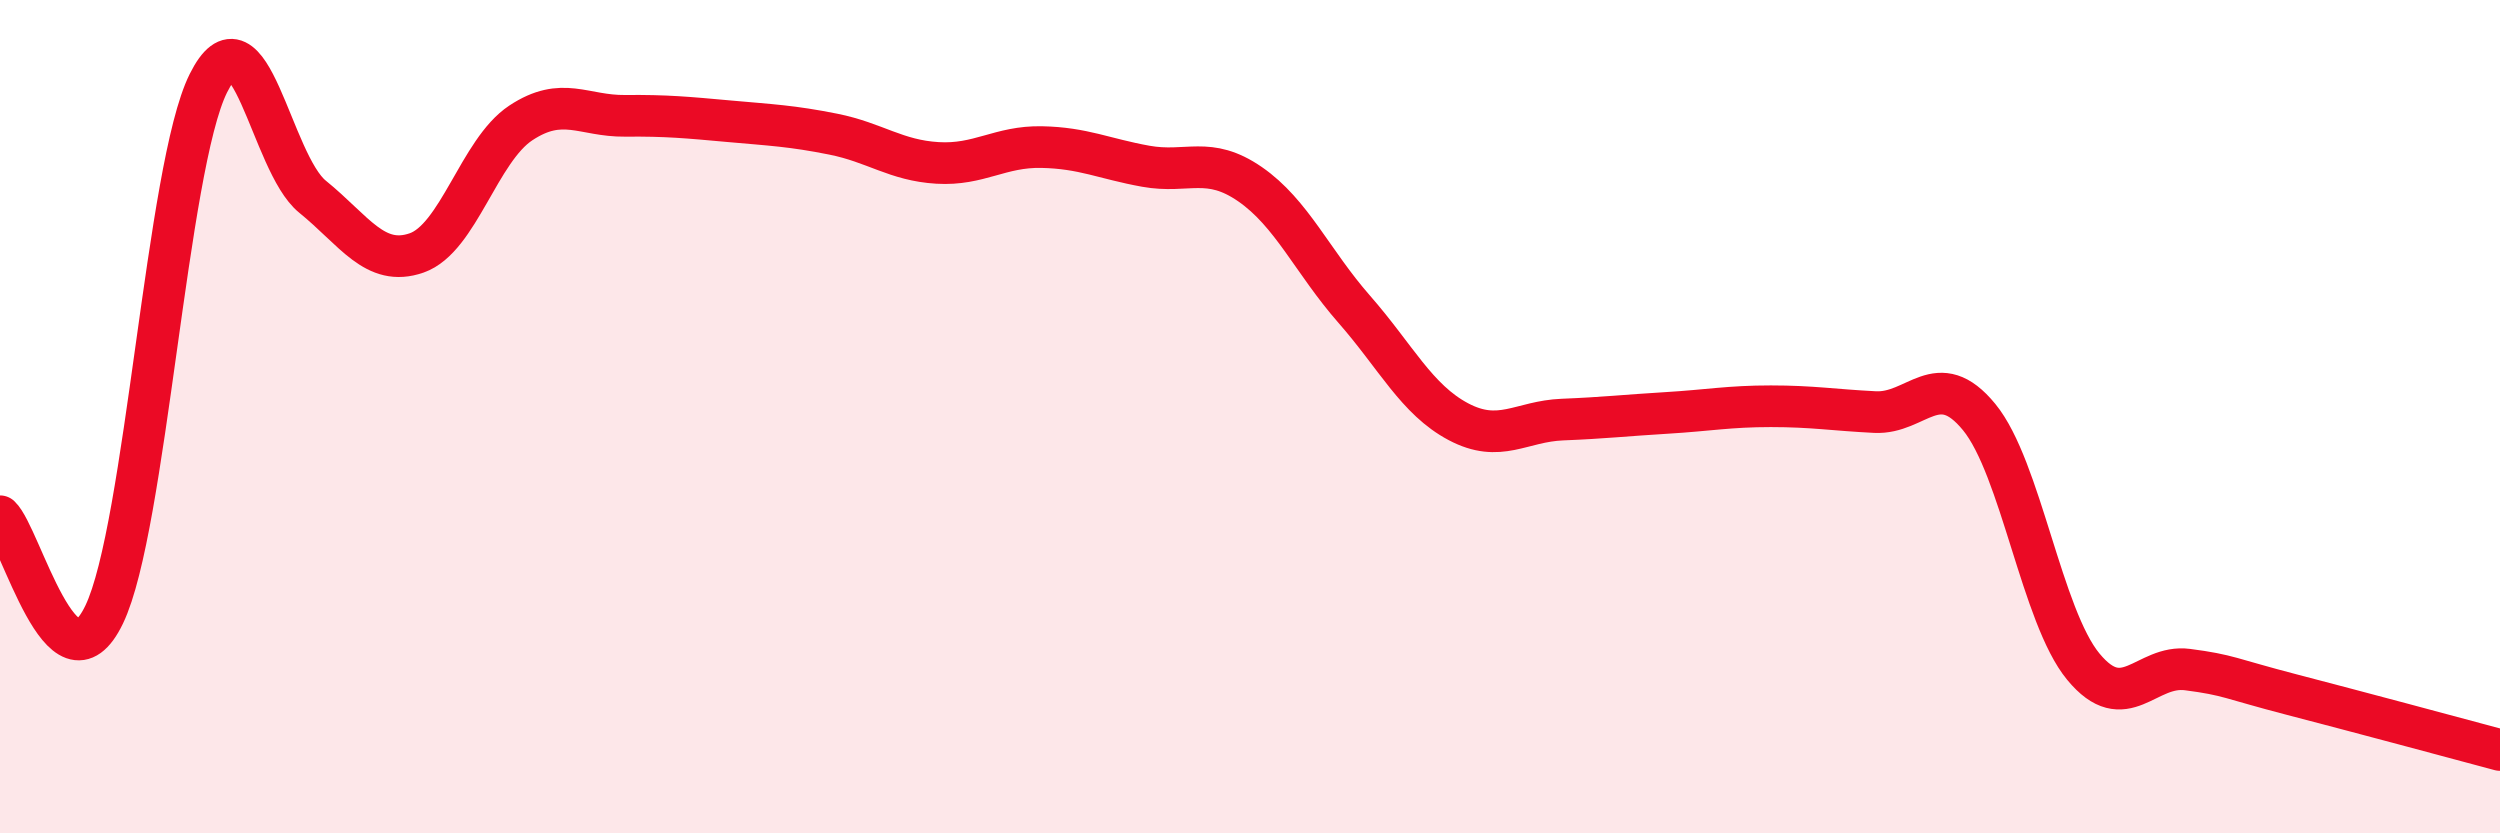
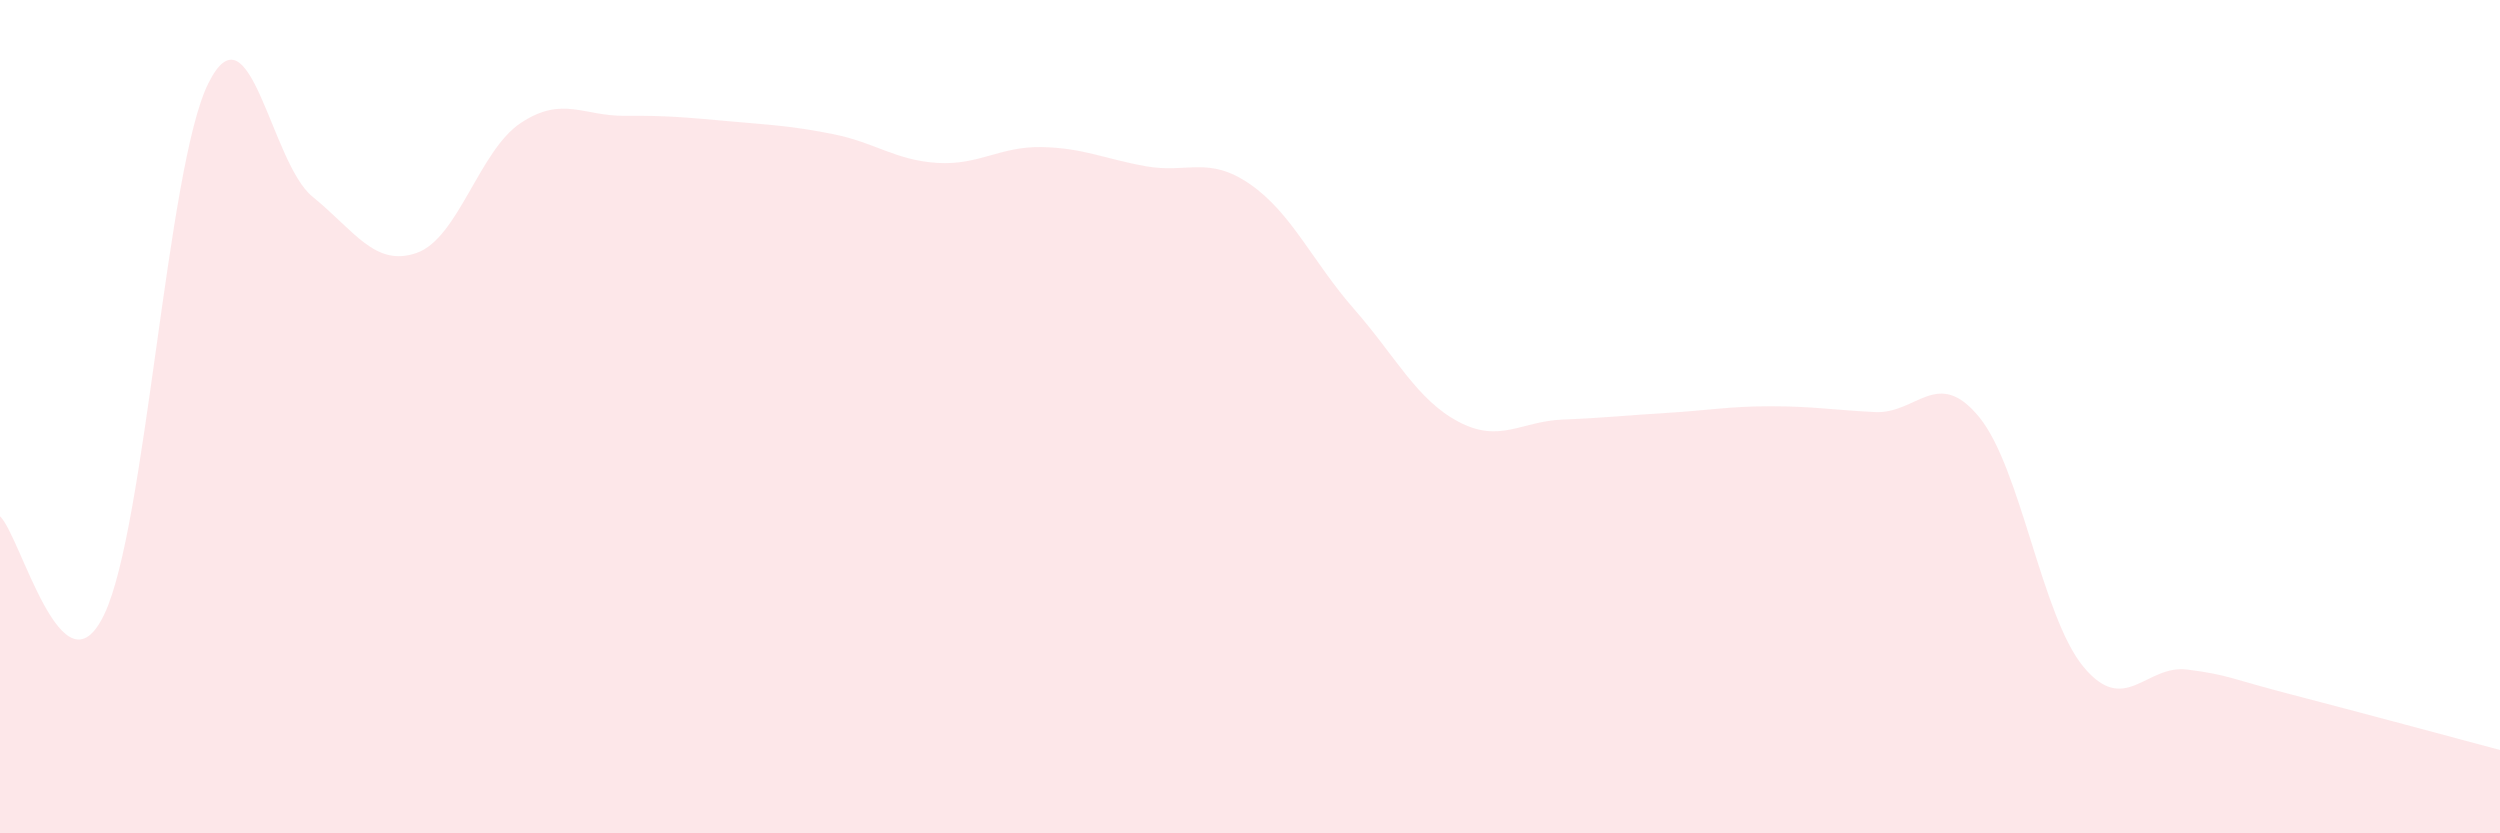
<svg xmlns="http://www.w3.org/2000/svg" width="60" height="20" viewBox="0 0 60 20">
  <path d="M 0,12.39 C 0.5,12.86 1.5,16.83 2.5,14.75 C 3.5,12.67 4,4.01 5,2 C 6,-0.01 6.5,3.91 7.5,4.72 C 8.5,5.53 9,6.42 10,6.07 C 11,5.72 11.5,3.61 12.5,2.95 C 13.5,2.29 14,2.79 15,2.78 C 16,2.77 16.5,2.82 17.5,2.91 C 18.5,3 19,3.02 20,3.22 C 21,3.42 21.5,3.85 22.5,3.91 C 23.5,3.97 24,3.51 25,3.53 C 26,3.55 26.5,3.81 27.5,3.99 C 28.5,4.17 29,3.73 30,4.42 C 31,5.11 31.5,6.28 32.5,7.42 C 33.5,8.56 34,9.59 35,10.12 C 36,10.65 36.5,10.11 37.5,10.07 C 38.5,10.03 39,9.97 40,9.91 C 41,9.85 41.5,9.75 42.5,9.75 C 43.5,9.75 44,9.84 45,9.89 C 46,9.94 46.5,8.79 47.5,10.01 C 48.5,11.23 49,14.79 50,16 C 51,17.21 51.5,15.94 52.5,16.07 C 53.5,16.2 53.5,16.28 55,16.67 C 56.5,17.06 59,17.73 60,18L60 20L0 20Z" fill="#EB0A25" opacity="0.1" stroke-linecap="round" stroke-linejoin="round" />
-   <path d="M 0,12.39 C 0.5,12.86 1.5,16.83 2.5,14.75 C 3.5,12.67 4,4.01 5,2 C 6,-0.01 6.5,3.91 7.5,4.72 C 8.5,5.53 9,6.42 10,6.07 C 11,5.72 11.5,3.61 12.5,2.95 C 13.5,2.29 14,2.79 15,2.78 C 16,2.77 16.5,2.82 17.5,2.91 C 18.5,3 19,3.02 20,3.22 C 21,3.42 21.5,3.85 22.5,3.91 C 23.5,3.97 24,3.51 25,3.53 C 26,3.55 26.5,3.81 27.5,3.99 C 28.5,4.17 29,3.73 30,4.42 C 31,5.11 31.5,6.28 32.5,7.42 C 33.5,8.56 34,9.59 35,10.12 C 36,10.65 36.5,10.11 37.5,10.07 C 38.5,10.03 39,9.97 40,9.91 C 41,9.85 41.5,9.75 42.5,9.75 C 43.5,9.75 44,9.84 45,9.89 C 46,9.94 46.5,8.79 47.5,10.01 C 48.5,11.23 49,14.79 50,16 C 51,17.21 51.5,15.94 52.5,16.07 C 53.5,16.2 53.5,16.28 55,16.67 C 56.5,17.06 59,17.73 60,18" stroke="#EB0A25" stroke-width="1" fill="none" stroke-linecap="round" stroke-linejoin="round" />
</svg>